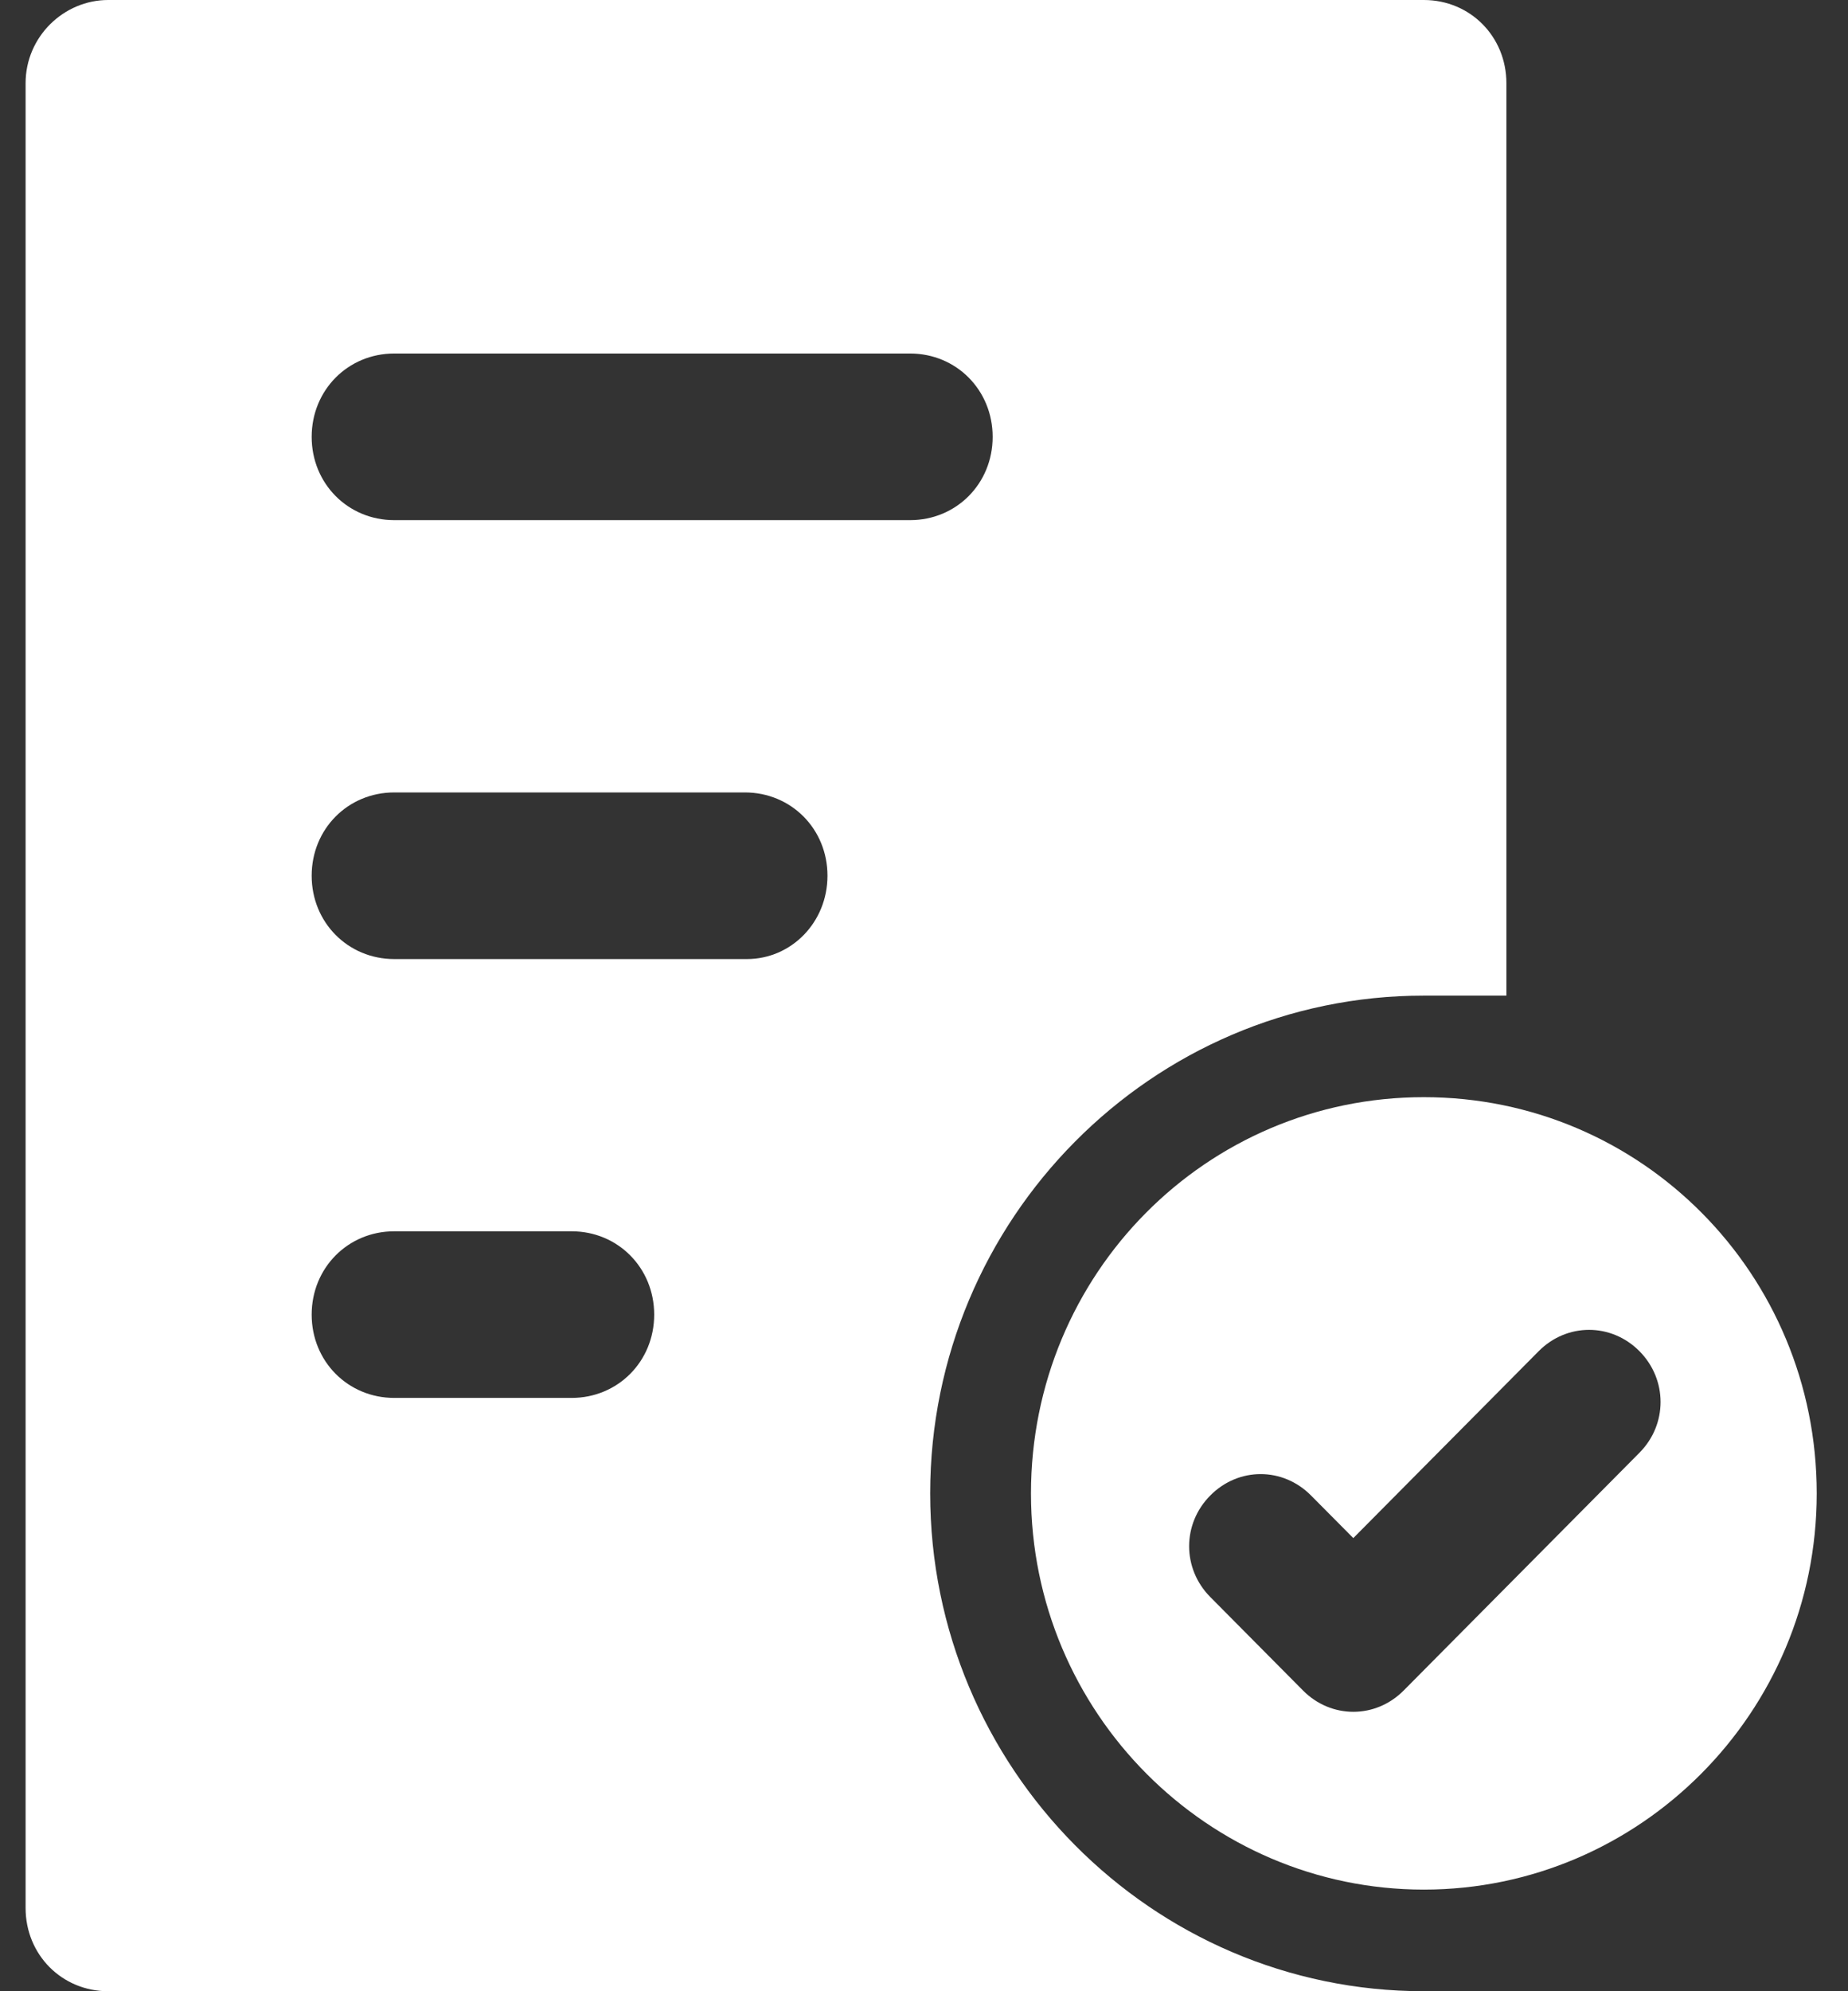
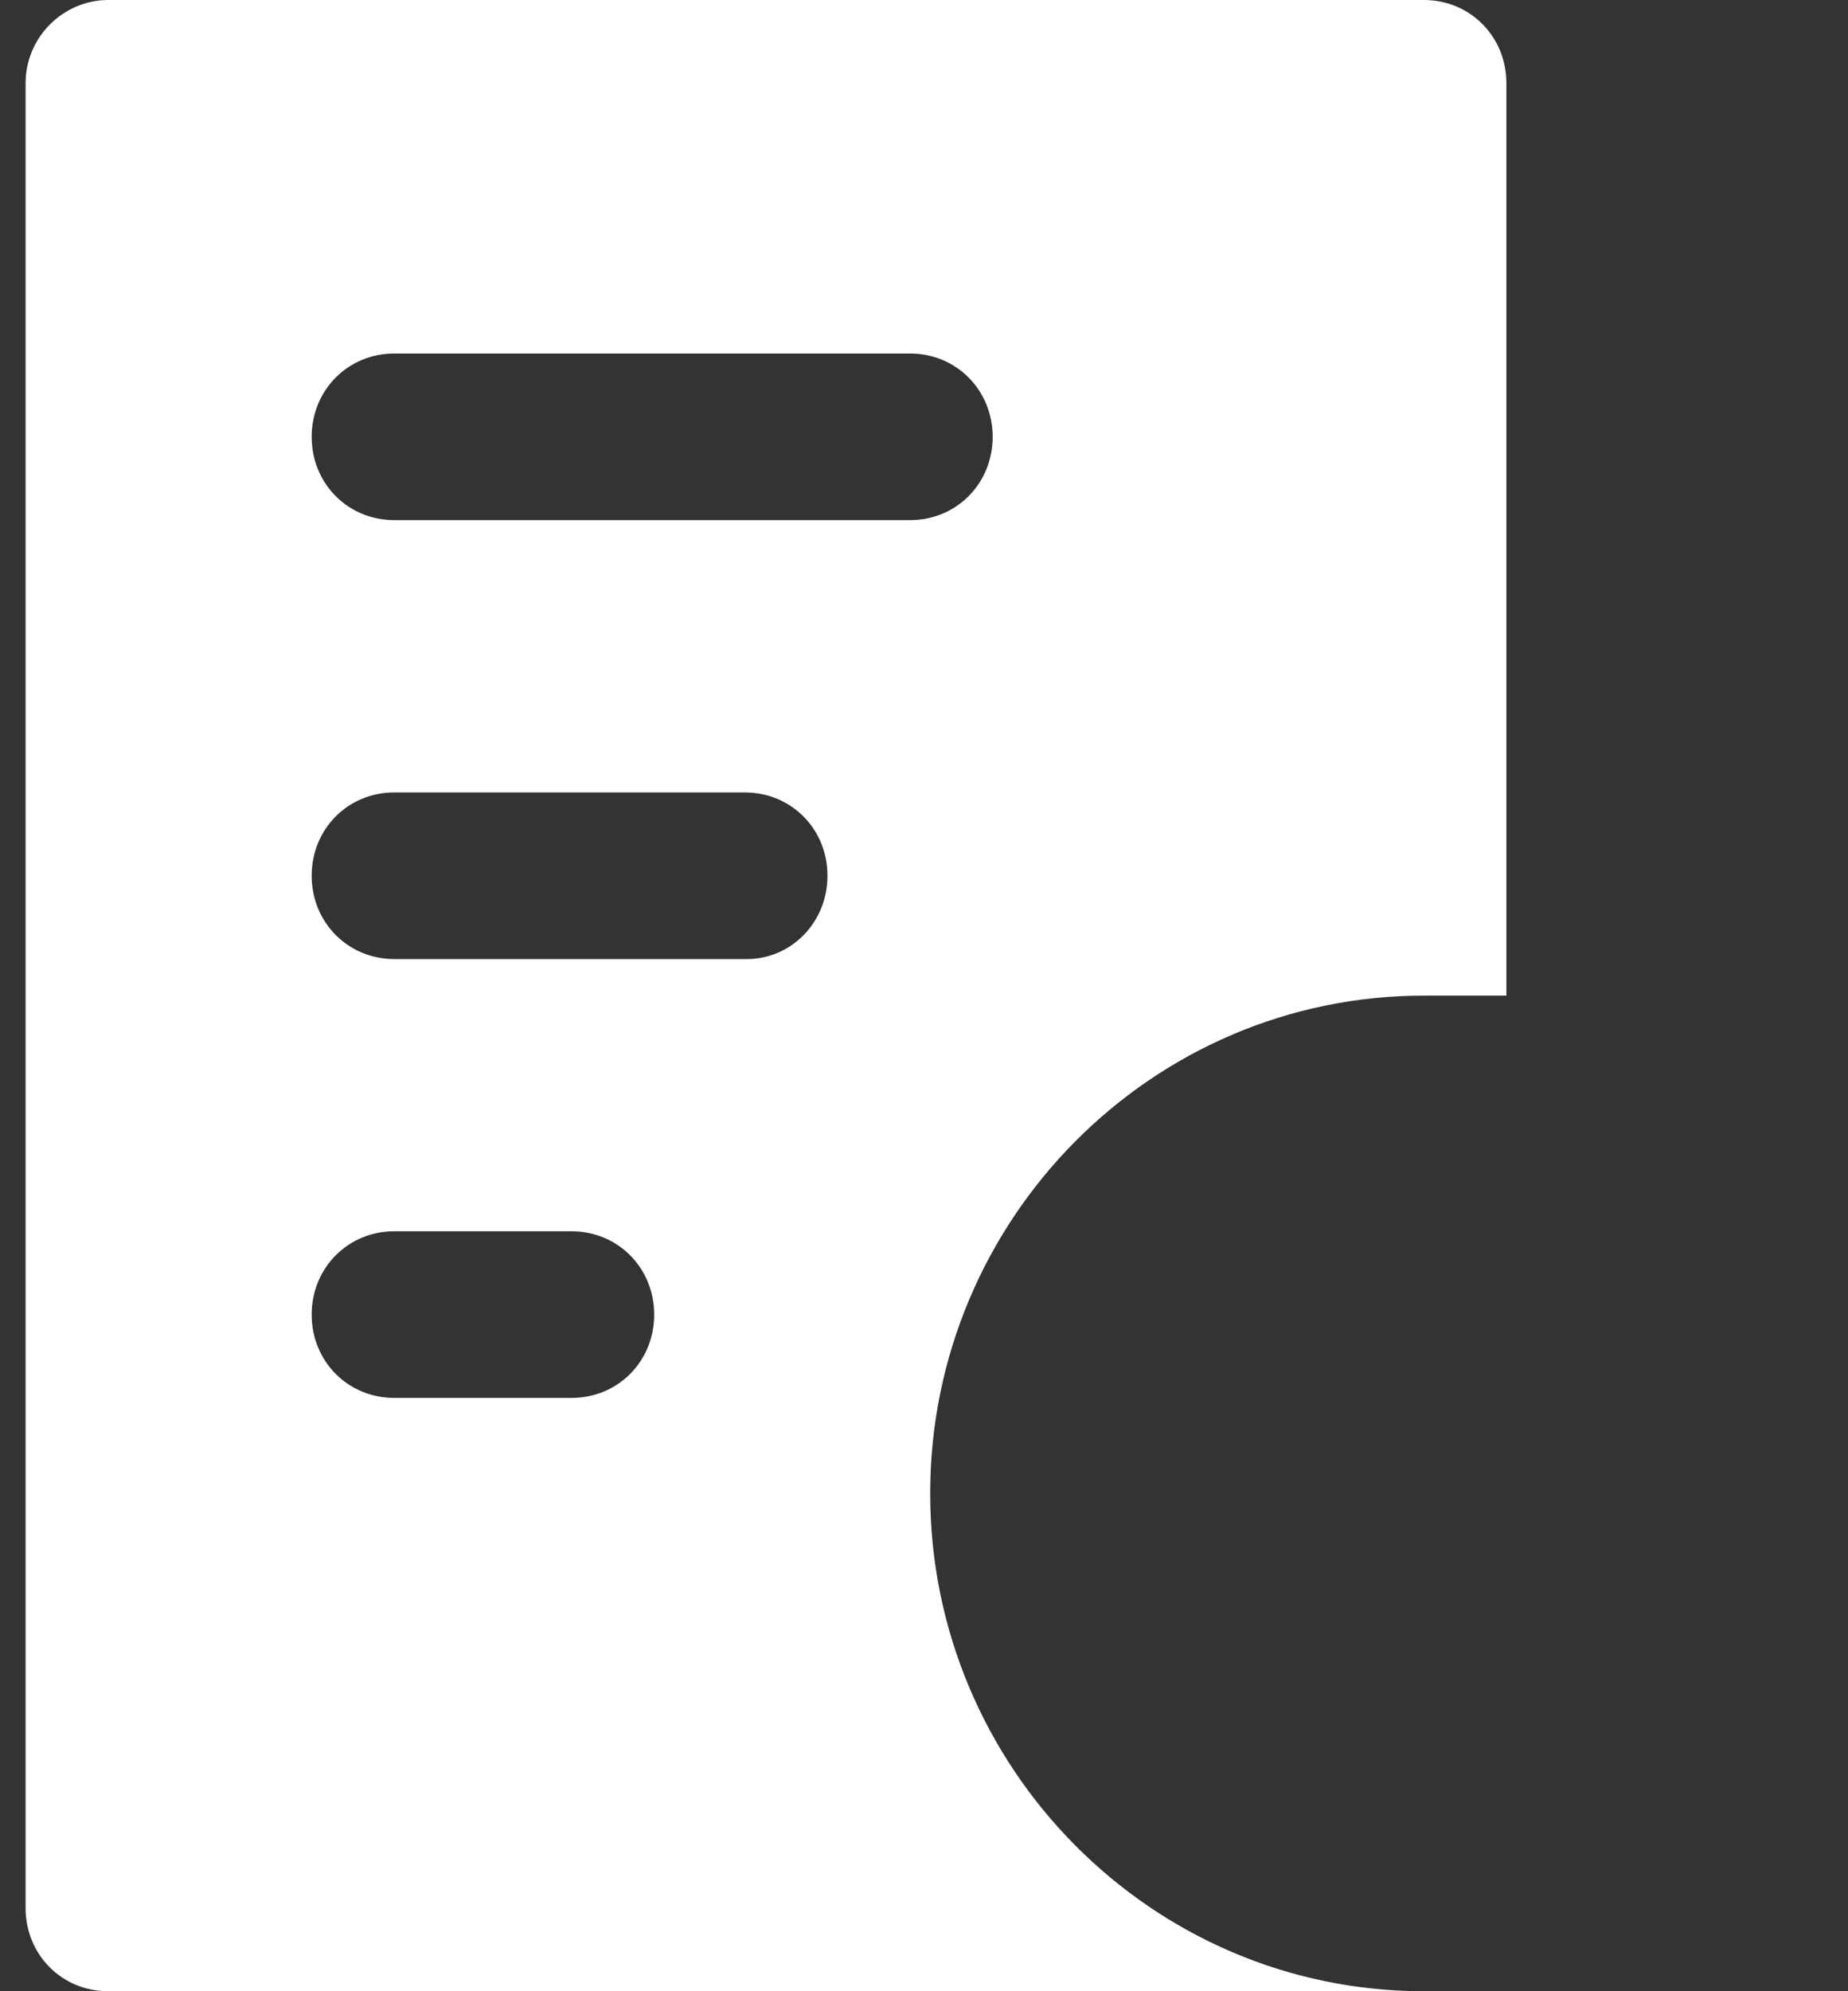
<svg xmlns="http://www.w3.org/2000/svg" width="26" height="28" viewBox="0 0 26 28" fill="none">
  <rect x="0" y="0" width="26" height="28" fill="#333333" stroke="none" />
-   <path d="M20.032 15.428C16.971 15.428 14.505 17.914 14.505 21C14.505 24.086 17 26.571 20.032 26.571C23.066 26.571 25.56 24.086 25.56 21C25.56 17.914 23.094 15.428 20.032 15.428ZM23.066 20.428L19.749 23.771C19.352 24.171 18.729 24.171 18.332 23.771L17.028 22.457C16.631 22.057 16.631 21.428 17.028 21.029C17.425 20.628 18.048 20.628 18.445 21.029L19.04 21.628L21.648 19C22.045 18.6 22.669 18.6 23.066 19C23.462 19.4 23.462 20.029 23.066 20.428Z" fill="white" />
  <path d="M13.087 21C13.087 17.143 16.205 14 20.032 14H21.194V1.171C21.194 0.514 20.684 0 20.032 0H1.522C0.899 0 0.36 0.514 0.36 1.171V26.829C0.36 27.486 0.87 28 1.522 28H20.032C16.205 28 13.087 24.857 13.087 21ZM8.042 19.657H5.547C4.895 19.657 4.385 19.143 4.385 18.486C4.385 17.829 4.895 17.314 5.547 17.314H8.042C8.694 17.314 9.204 17.829 9.204 18.486C9.204 19.143 8.694 19.657 8.042 19.657ZM10.508 13.486H5.547C4.895 13.486 4.385 12.971 4.385 12.314C4.385 11.657 4.895 11.143 5.547 11.143H10.479C11.132 11.143 11.642 11.657 11.642 12.314C11.642 12.971 11.132 13.486 10.508 13.486ZM5.547 7.314C4.895 7.314 4.385 6.8 4.385 6.143C4.385 5.486 4.895 4.971 5.547 4.971H12.804C13.456 4.971 13.966 5.486 13.966 6.143C13.966 6.8 13.456 7.314 12.804 7.314H5.547Z" fill="white" />
</svg>